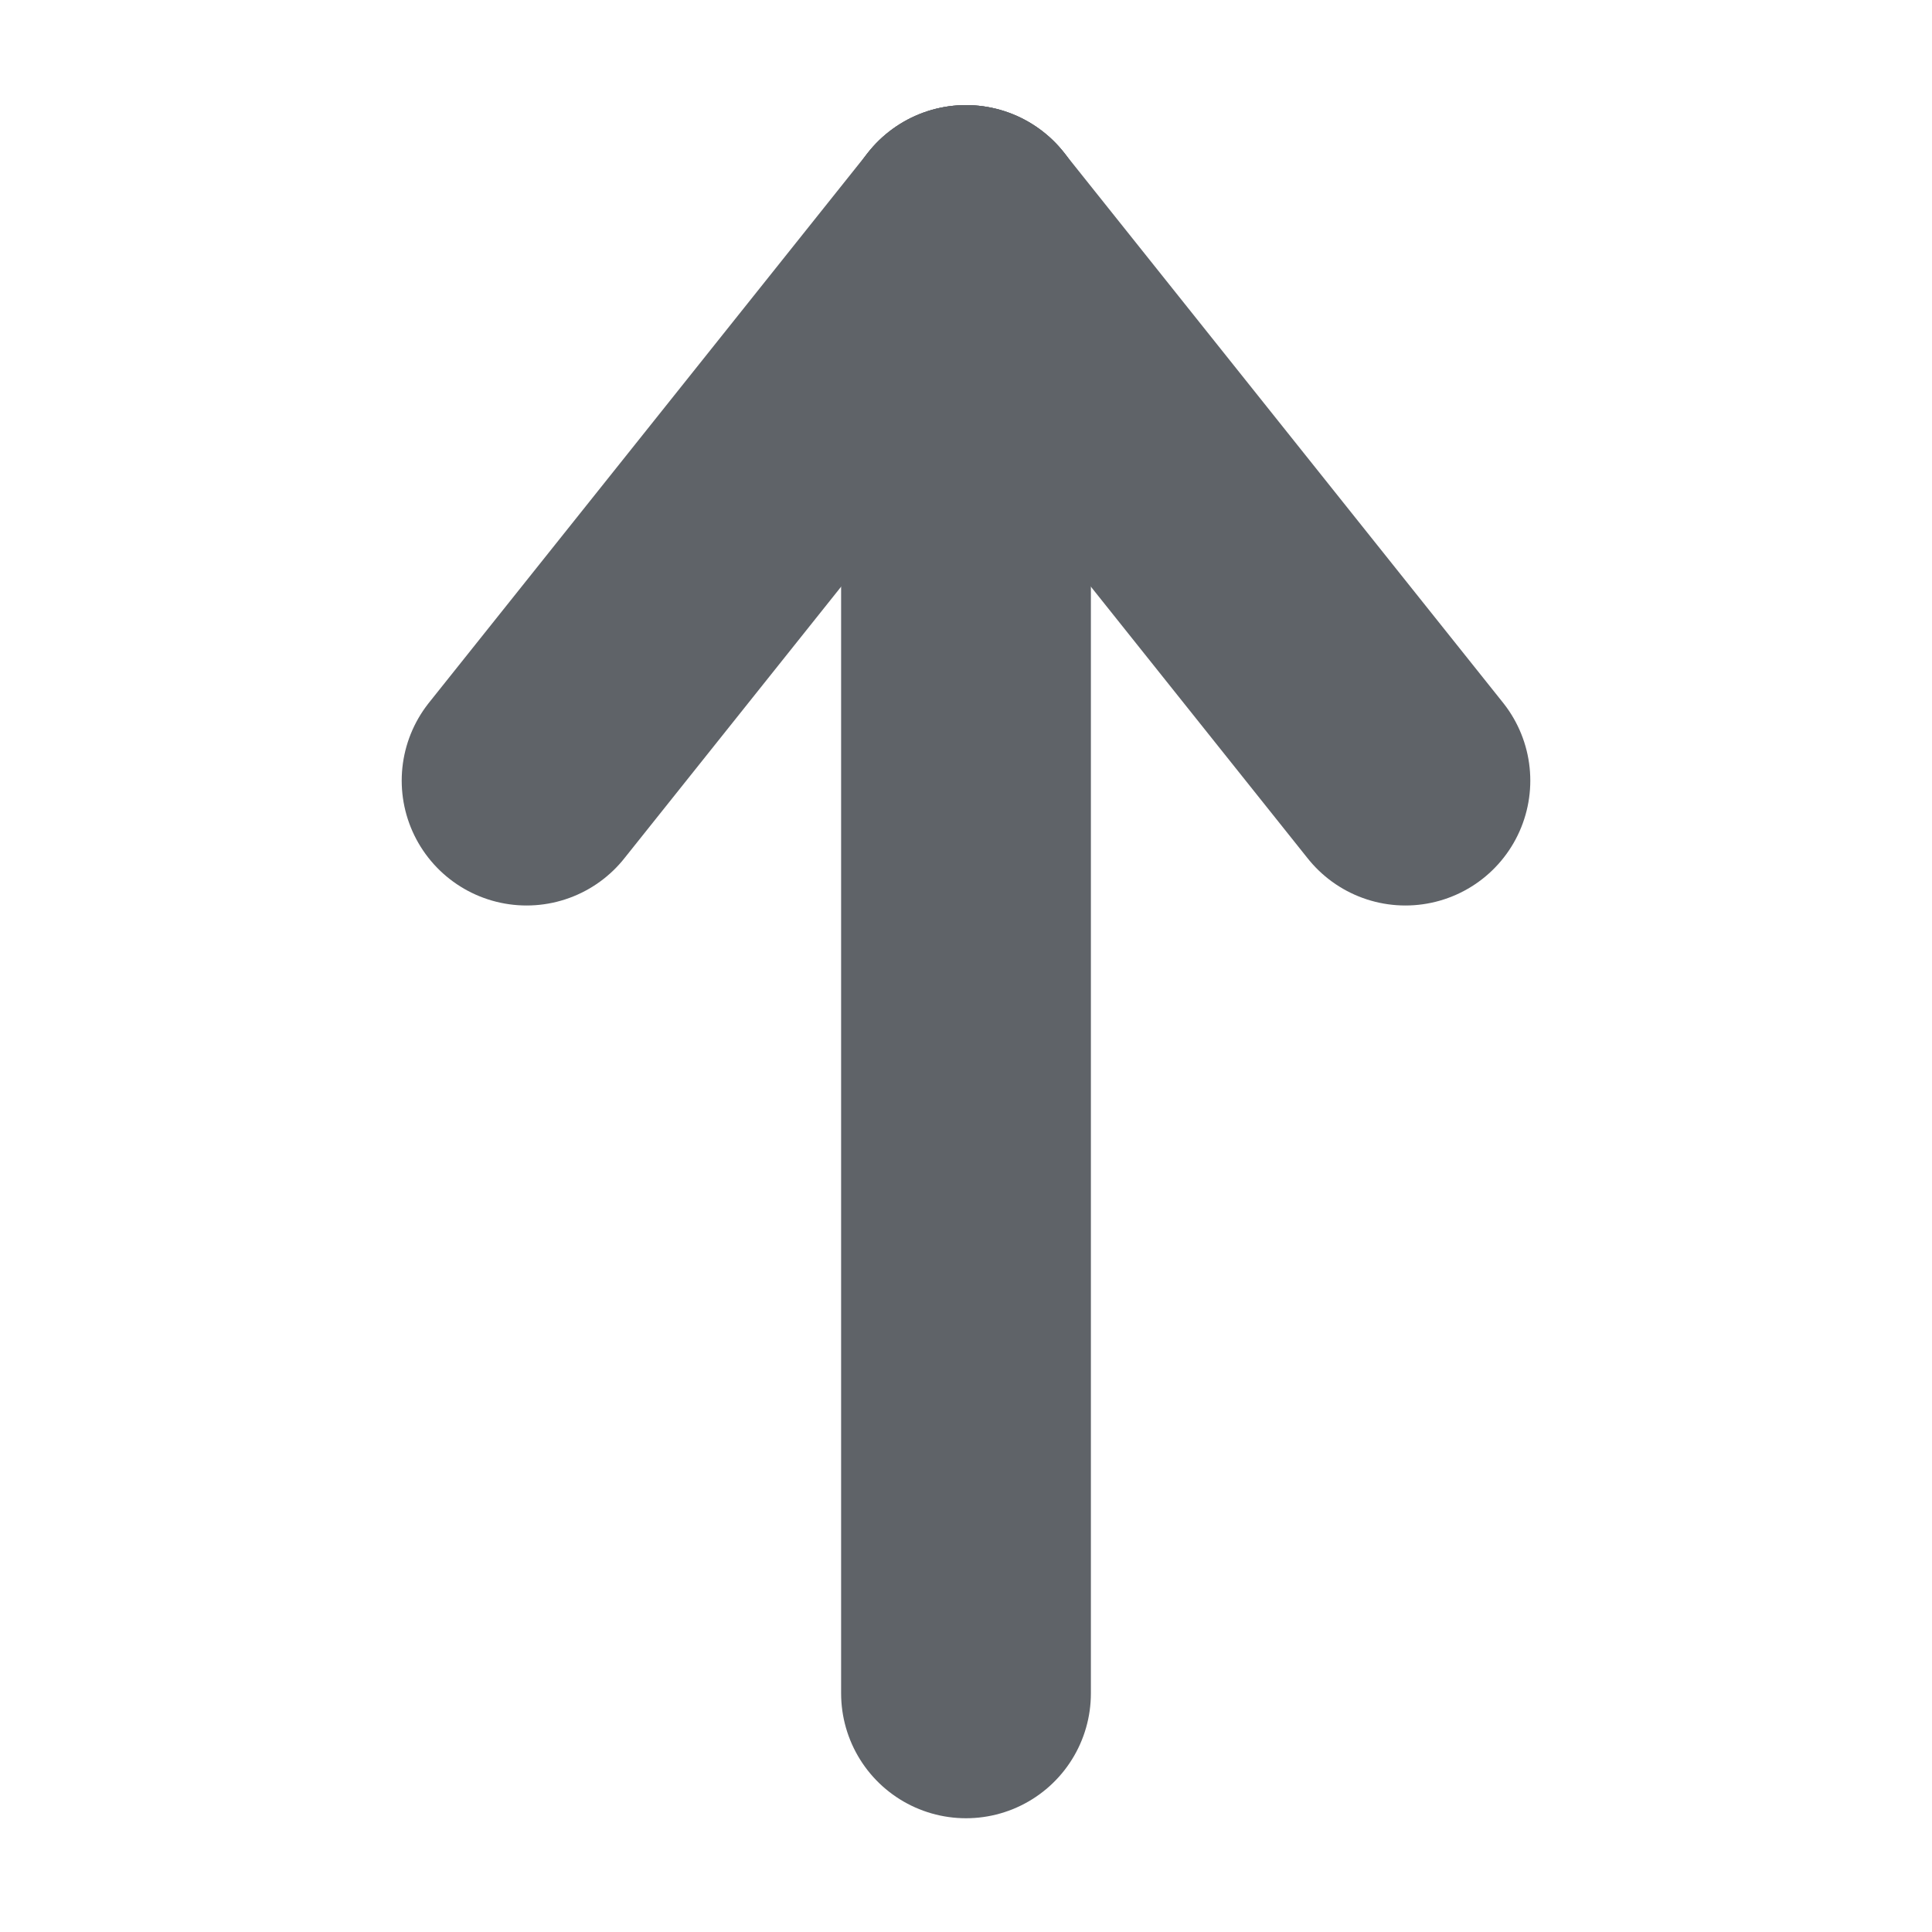
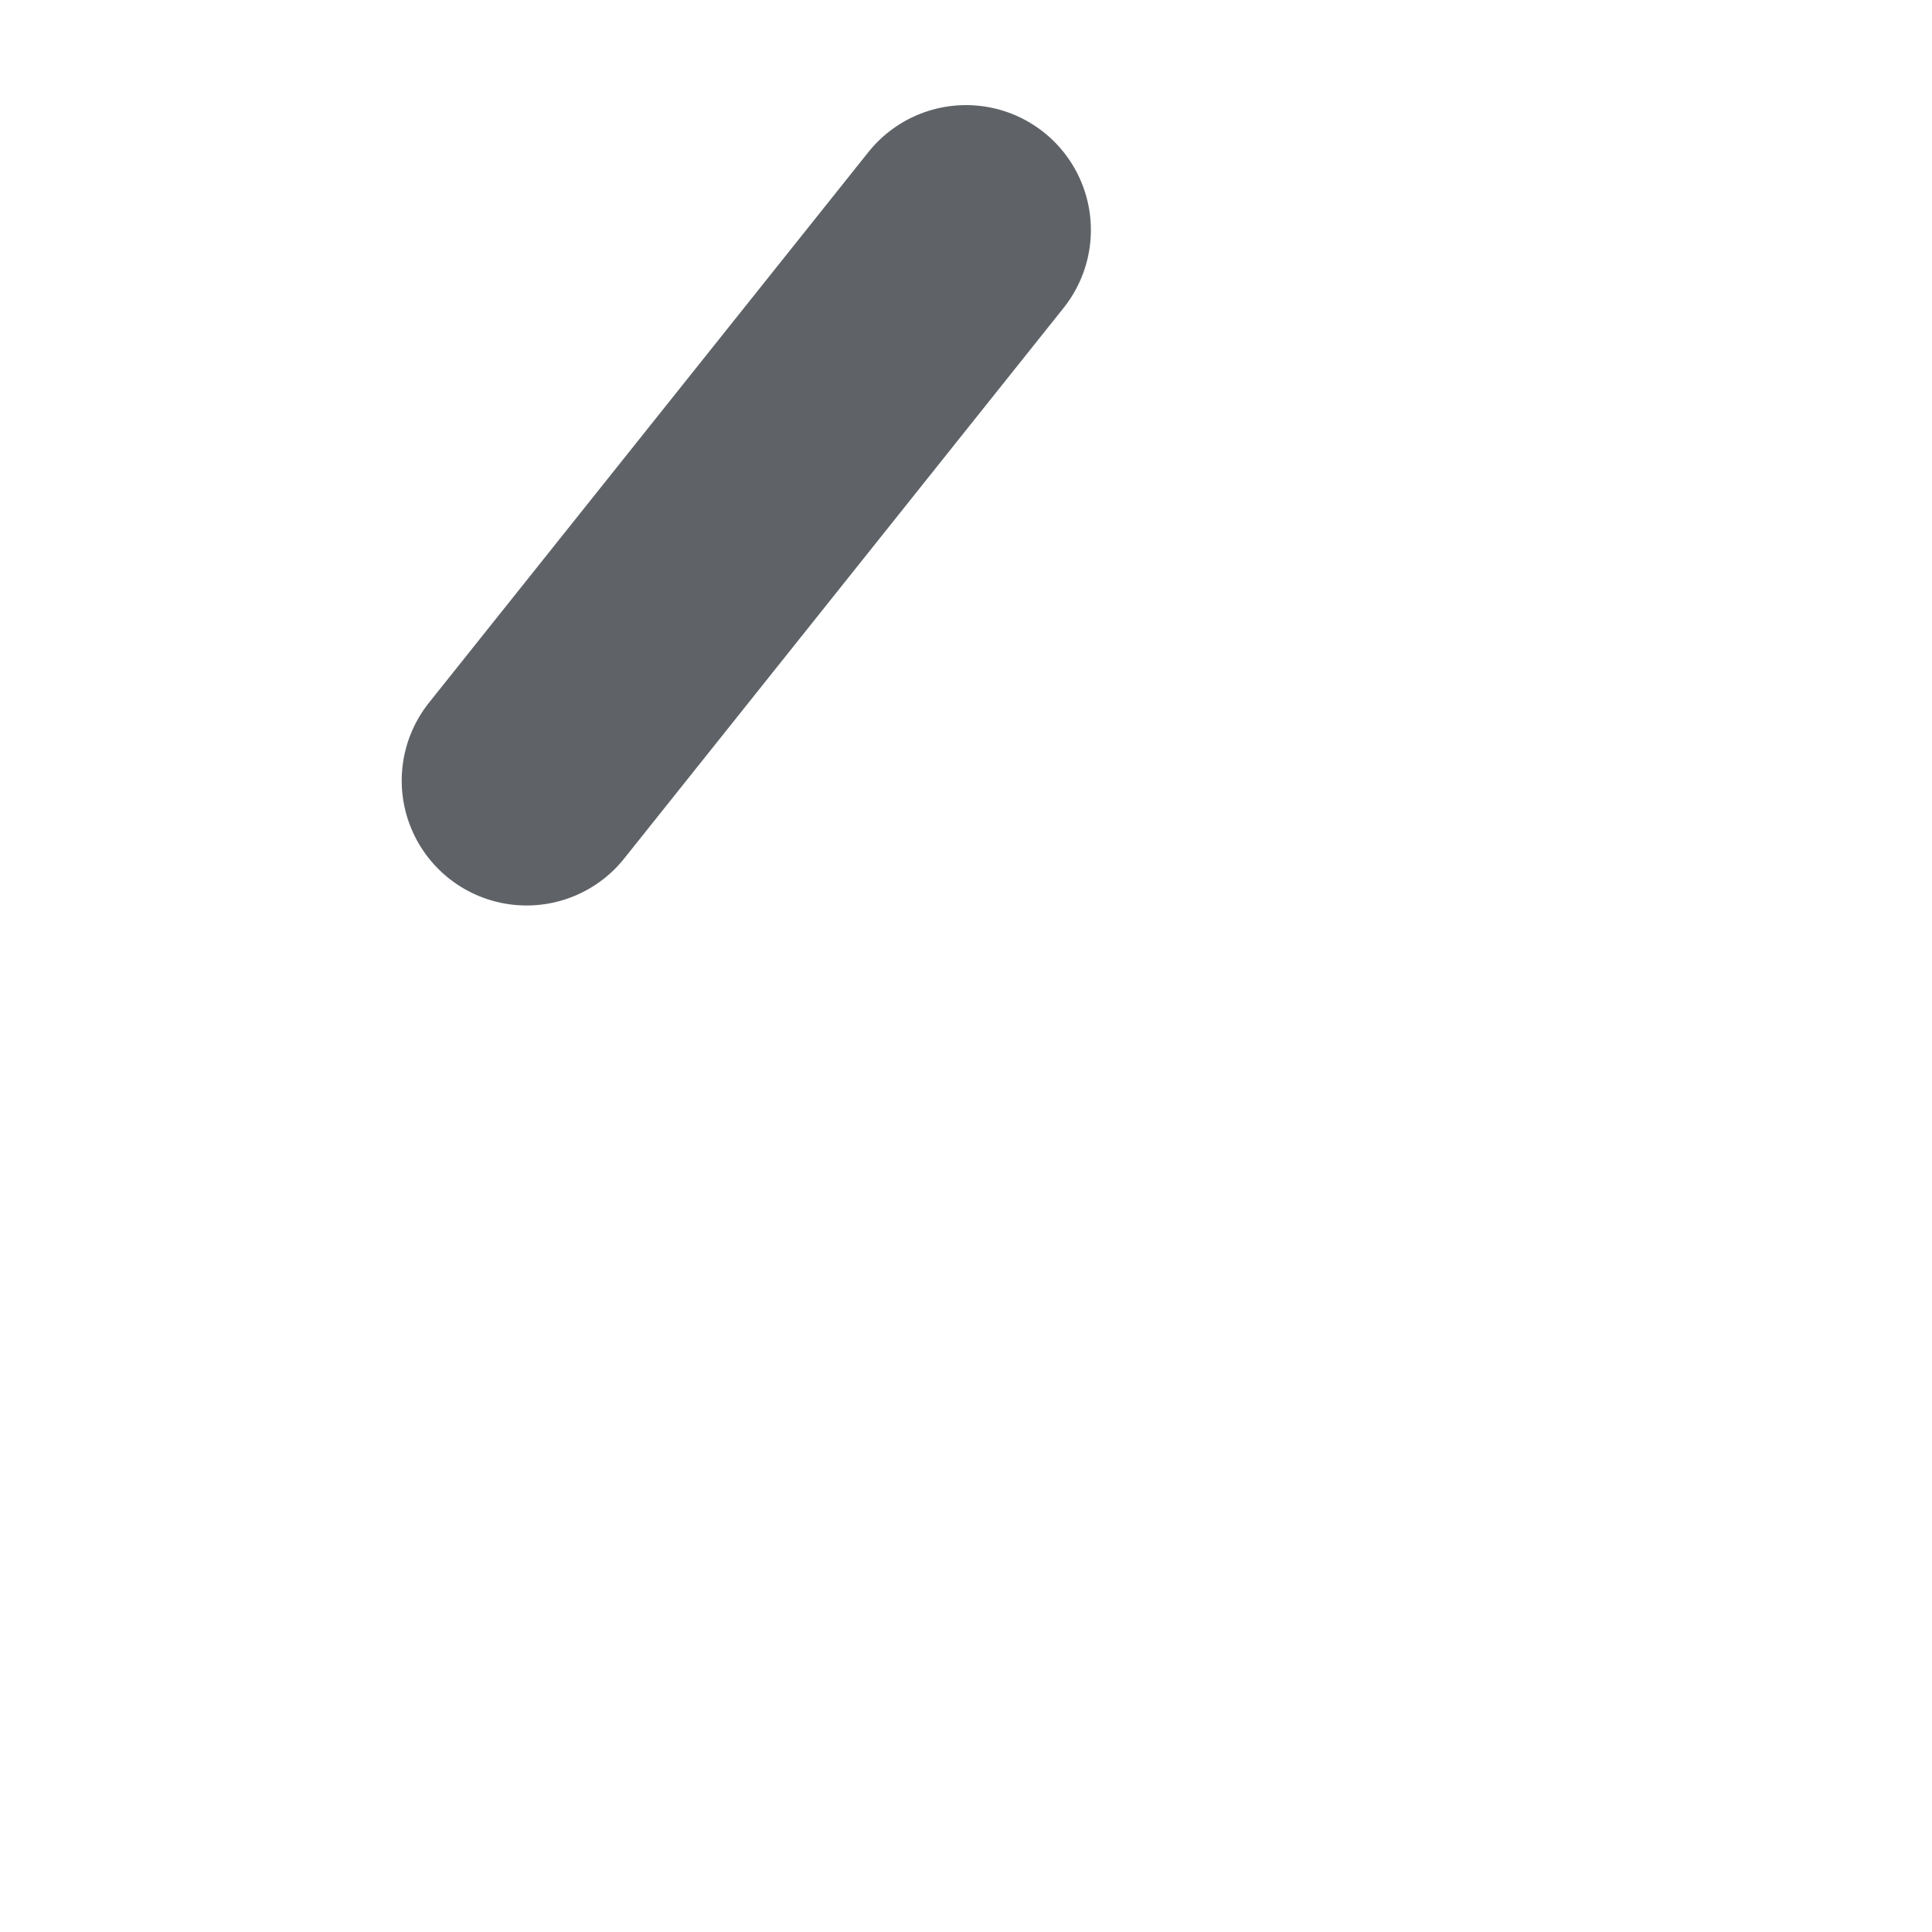
<svg xmlns="http://www.w3.org/2000/svg" xmlns:ns1="http://sodipodi.sourceforge.net/DTD/sodipodi-0.dtd" xmlns:ns2="http://www.inkscape.org/namespaces/inkscape" version="1.1" id="svg2" height="25" width="25" ns1:docname="arrow_up_grey.svg" ns2:export-filename="D:\Загрузки\arrow_up_grey.png" ns2:export-xdpi="72.959999" ns2:export-ydpi="72.959999" ns2:version="0.92.3 (2405546, 2018-03-11)">
  <ns1:namedview pagecolor="#ffffff" bordercolor="#666666" borderopacity="1" objecttolerance="10" gridtolerance="10" guidetolerance="10" ns2:pageopacity="0" ns2:pageshadow="2" ns2:window-width="1366" ns2:window-height="706" id="namedview3731" showgrid="false" ns2:zoom="5.3899999" ns2:cx="20.349943" ns2:cy="16.40547" ns2:window-x="-8" ns2:window-y="-8" ns2:window-maximized="1" ns2:current-layer="imagebot_2" />
  <defs id="defs13" />
  <g transform="translate(3.966,3.568)" id="imagebot_2" label="Layer 1">
-     <path ns2:connector-curvature="0" stroke-miterlimit="4" d="M 8.534,18.344 V -0.592" id="imagebot_5" style="opacity:1;fill:#5f6368;fill-opacity:1;stroke:#5f6368;stroke-width:3.232;stroke-linecap:round;stroke-miterlimit:4;stroke-opacity:1" ns1:nodetypes="cc" />
    <path ns2:connector-curvature="0" stroke-miterlimit="4" d="m 2.848,6.533 5.686,-7.125" id="imagebot_4" style="opacity:1;fill:#5f6368;fill-opacity:1;stroke:#5f6368;stroke-width:3.232;stroke-linecap:round;stroke-miterlimit:4;stroke-opacity:1" ns1:nodetypes="cc" />
    <title id="title9">Layer 1</title>
-     <path ns2:connector-curvature="0" stroke-miterlimit="4" d="M 14.22,6.533 8.534,-0.592" id="imagebot_4-1" style="opacity:1;fill:#5f6368;fill-opacity:1;stroke:#5f6368;stroke-width:3.232;stroke-linecap:round;stroke-miterlimit:4;stroke-opacity:1" ns1:nodetypes="cc" />
  </g>
</svg>